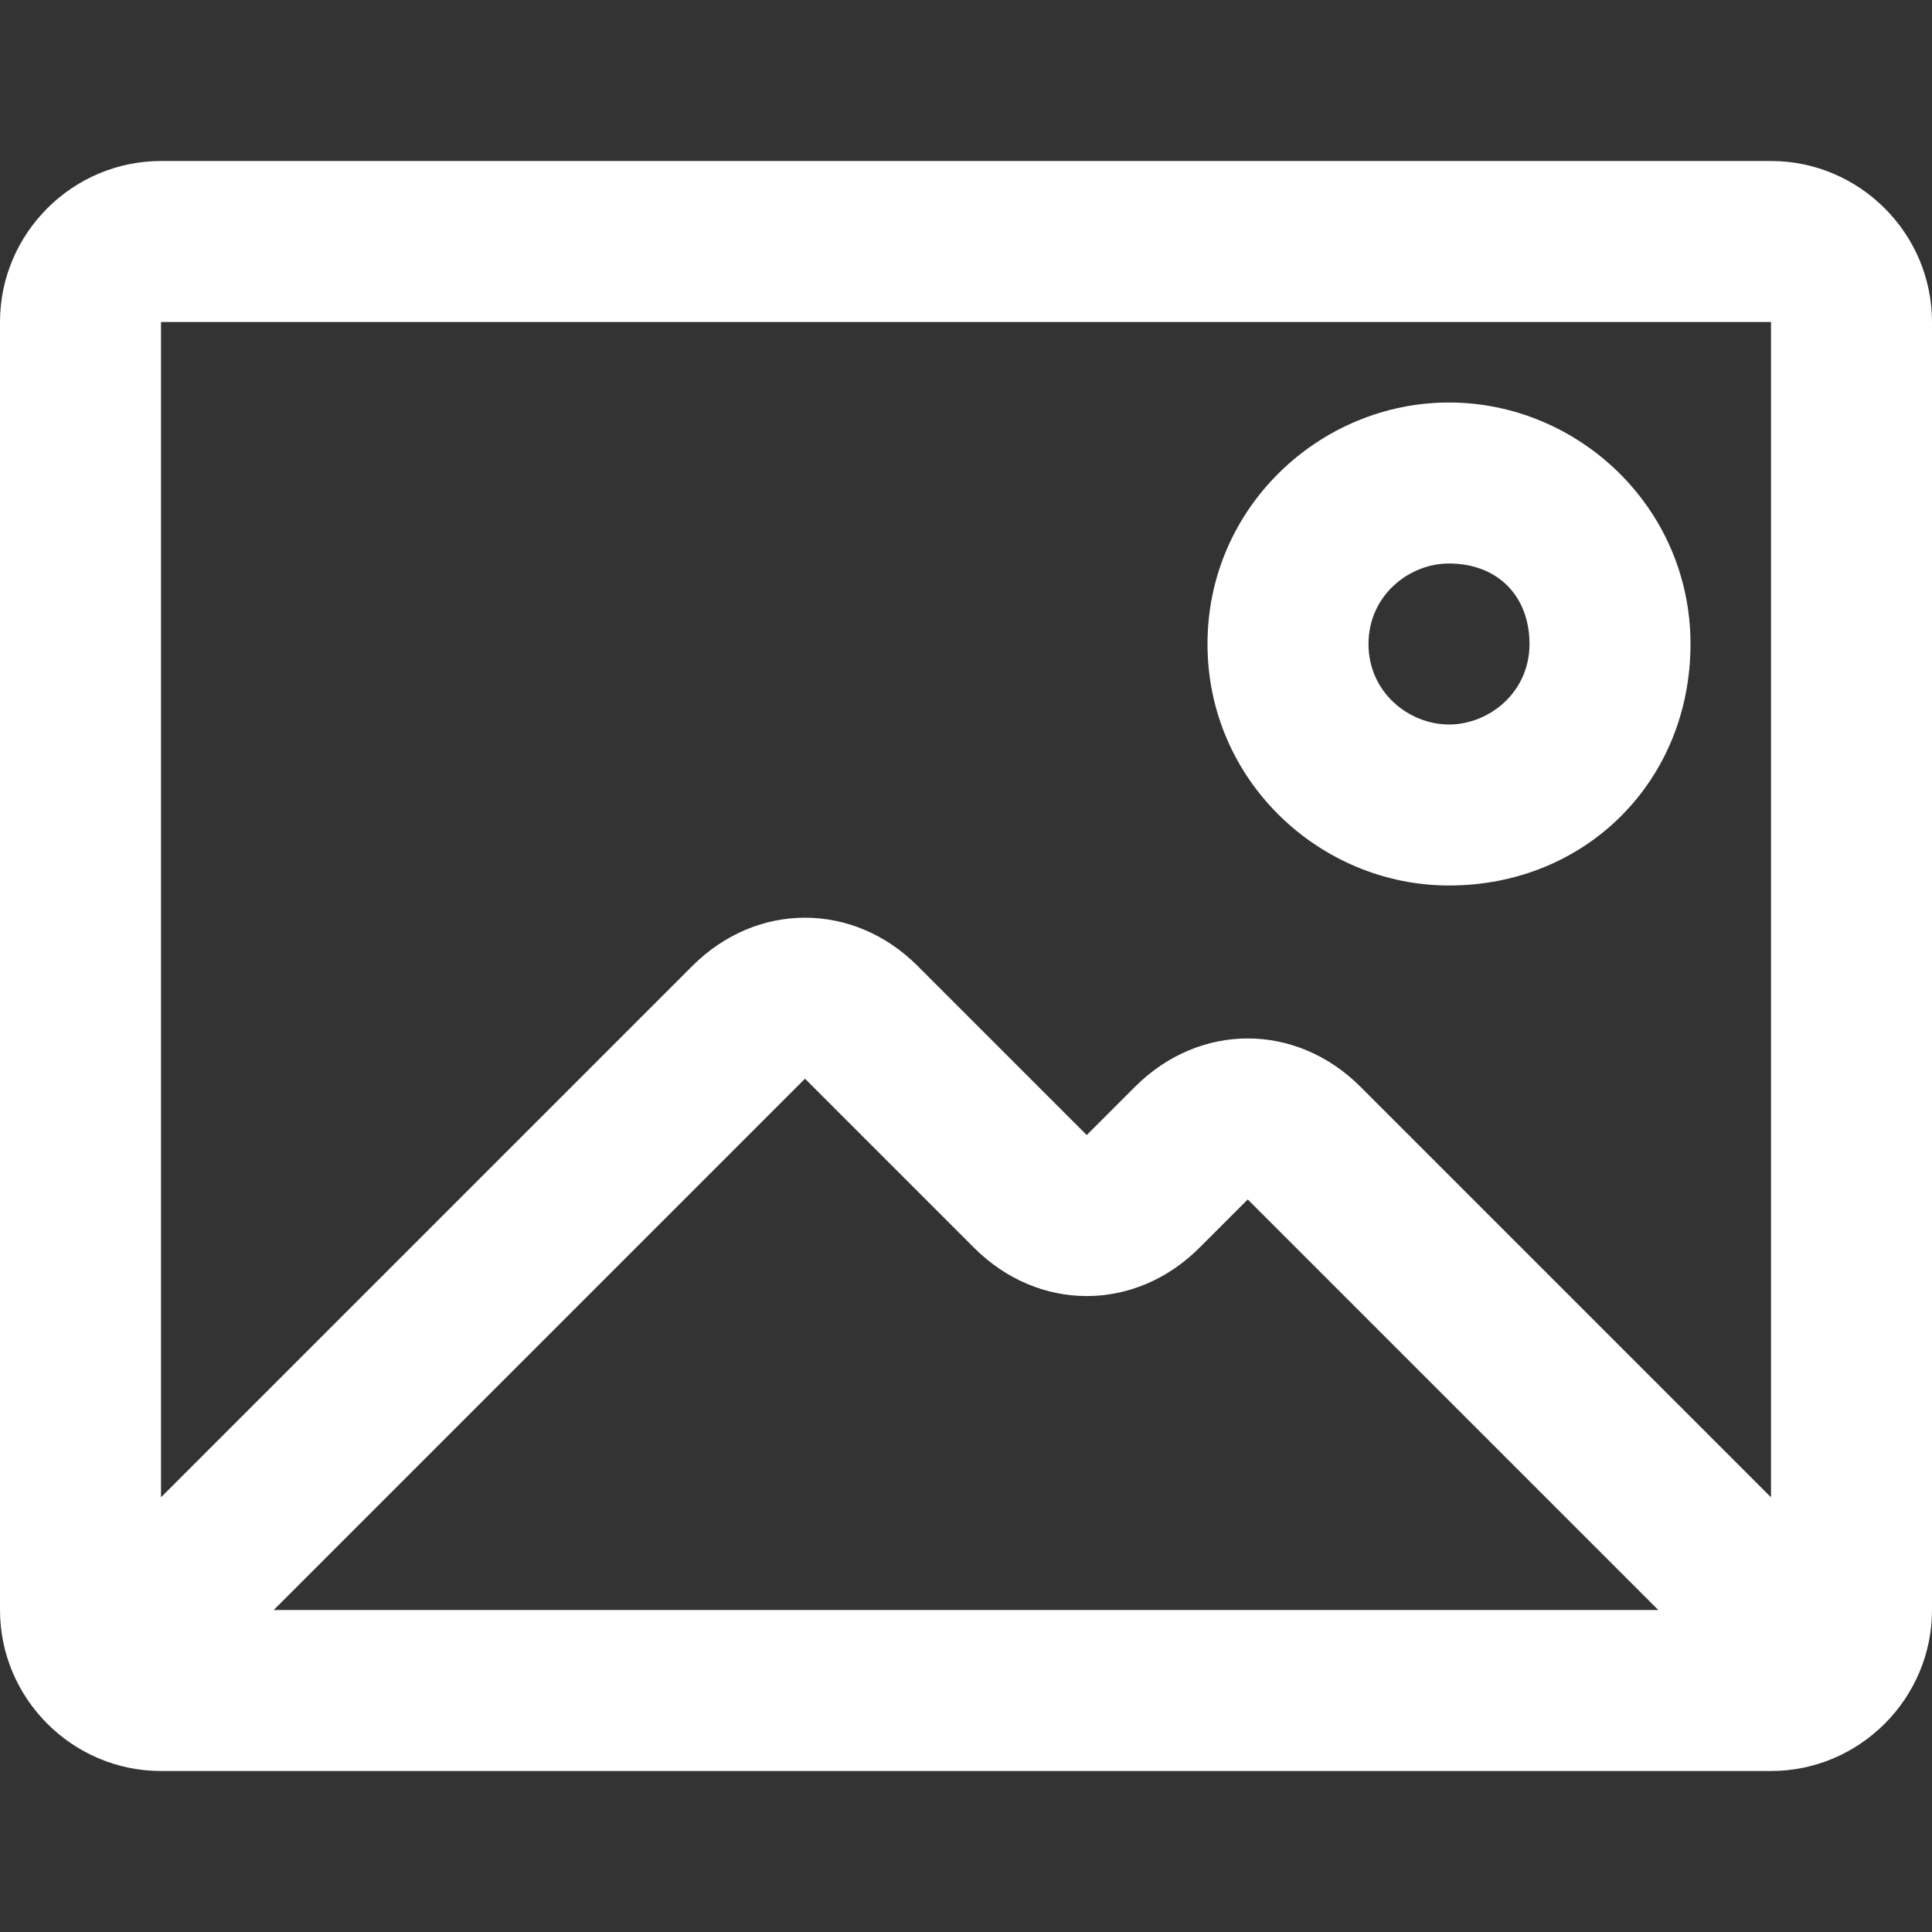
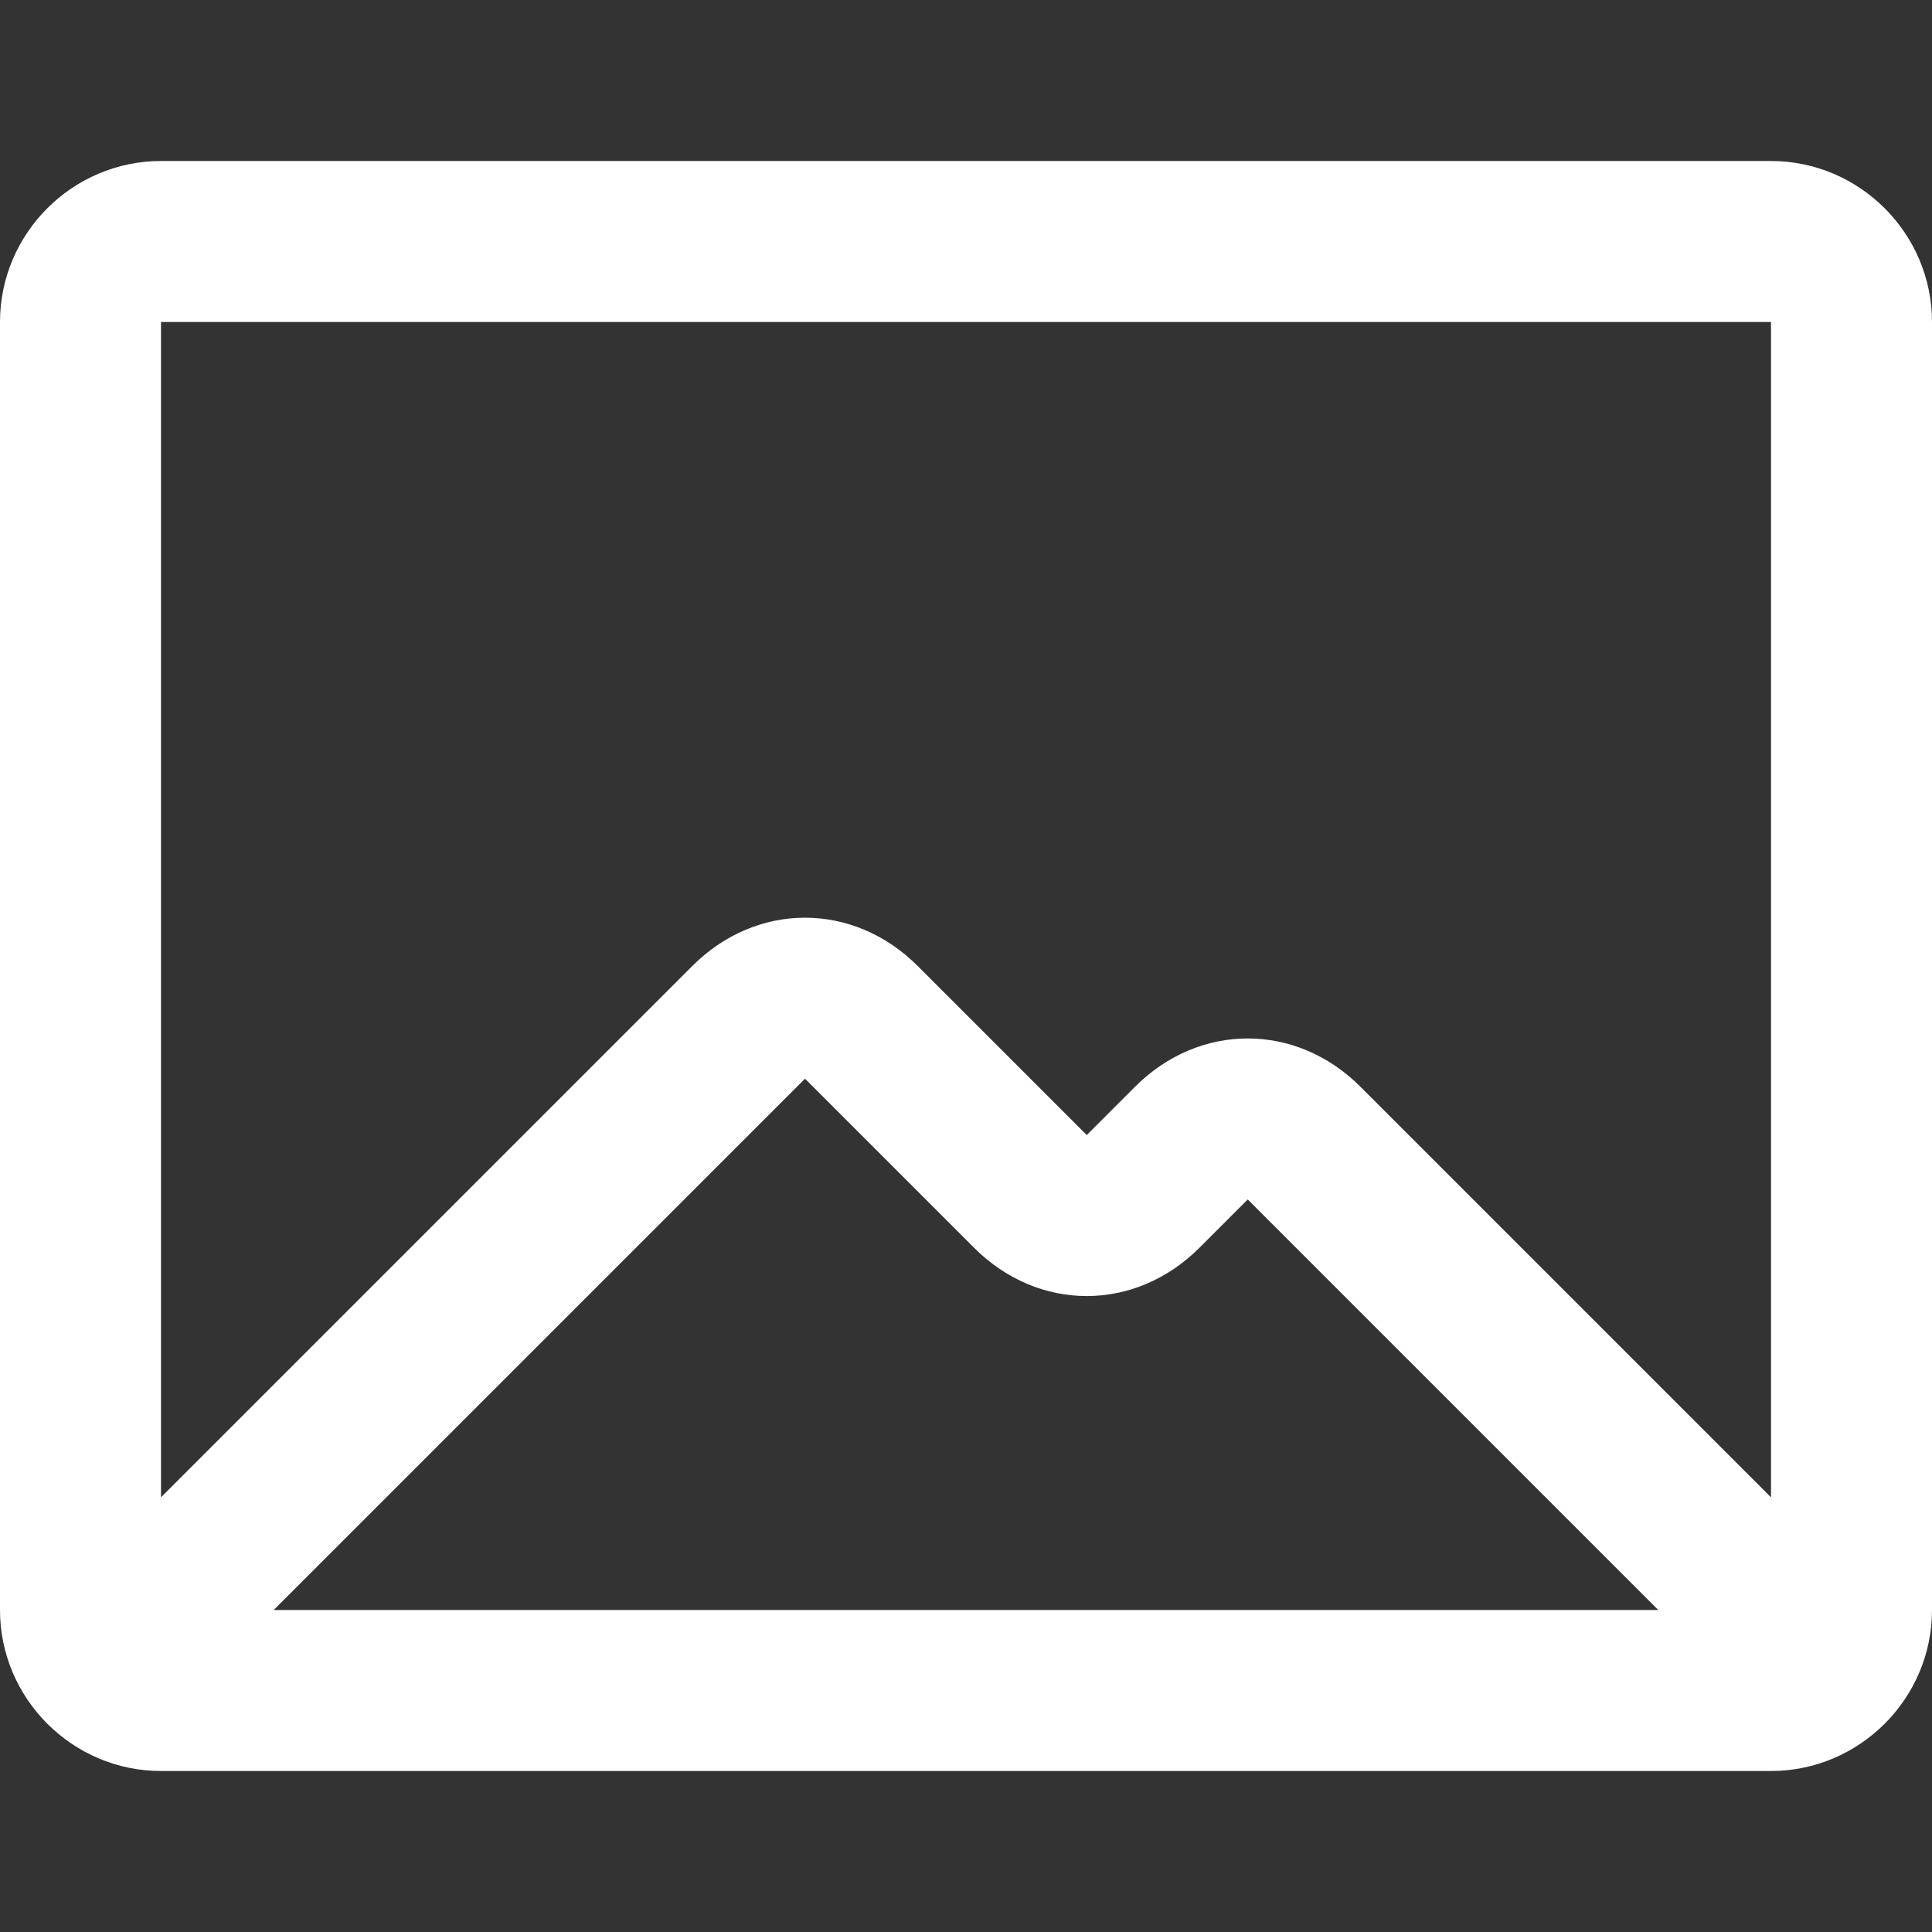
<svg xmlns="http://www.w3.org/2000/svg" width="24" height="24" viewBox="0 0 24 24" fill="none">
  <rect x="0" y="0" width="24" height="24" fill="#333333" stroke="none" />
  <path d="M22 2H2C0.9 2 0 2.9 0 4V20C0 21.1 0.9 22 2 22H22C23.1 22 24 21.1 24 20V4C24 2.9 23.1 2 22 2ZM22 4V18.6L16.9 13.5C16.1 12.7 14.9 12.7 14.1 13.5L13.5 14.1L11.4 12C10.6 11.2 9.4 11.2 8.6 12L2 18.6V4H22ZM20.6 20H3.4L10 13.4L12.1 15.5C12.9 16.3 14.1 16.3 14.9 15.5L15.5 14.9L20.6 20Z" fill="white" />
-   <path d="M18 11C19.7 11 21 9.7 21 8C21 6.3 19.6 5 18 5C16.4 5 15 6.3 15 8C15 9.7 16.4 11 18 11ZM18 7C18.6 7 19 7.4 19 8C19 8.6 18.5 9 18 9C17.5 9 17 8.6 17 8C17 7.4 17.5 7 18 7Z" fill="white" />
</svg>